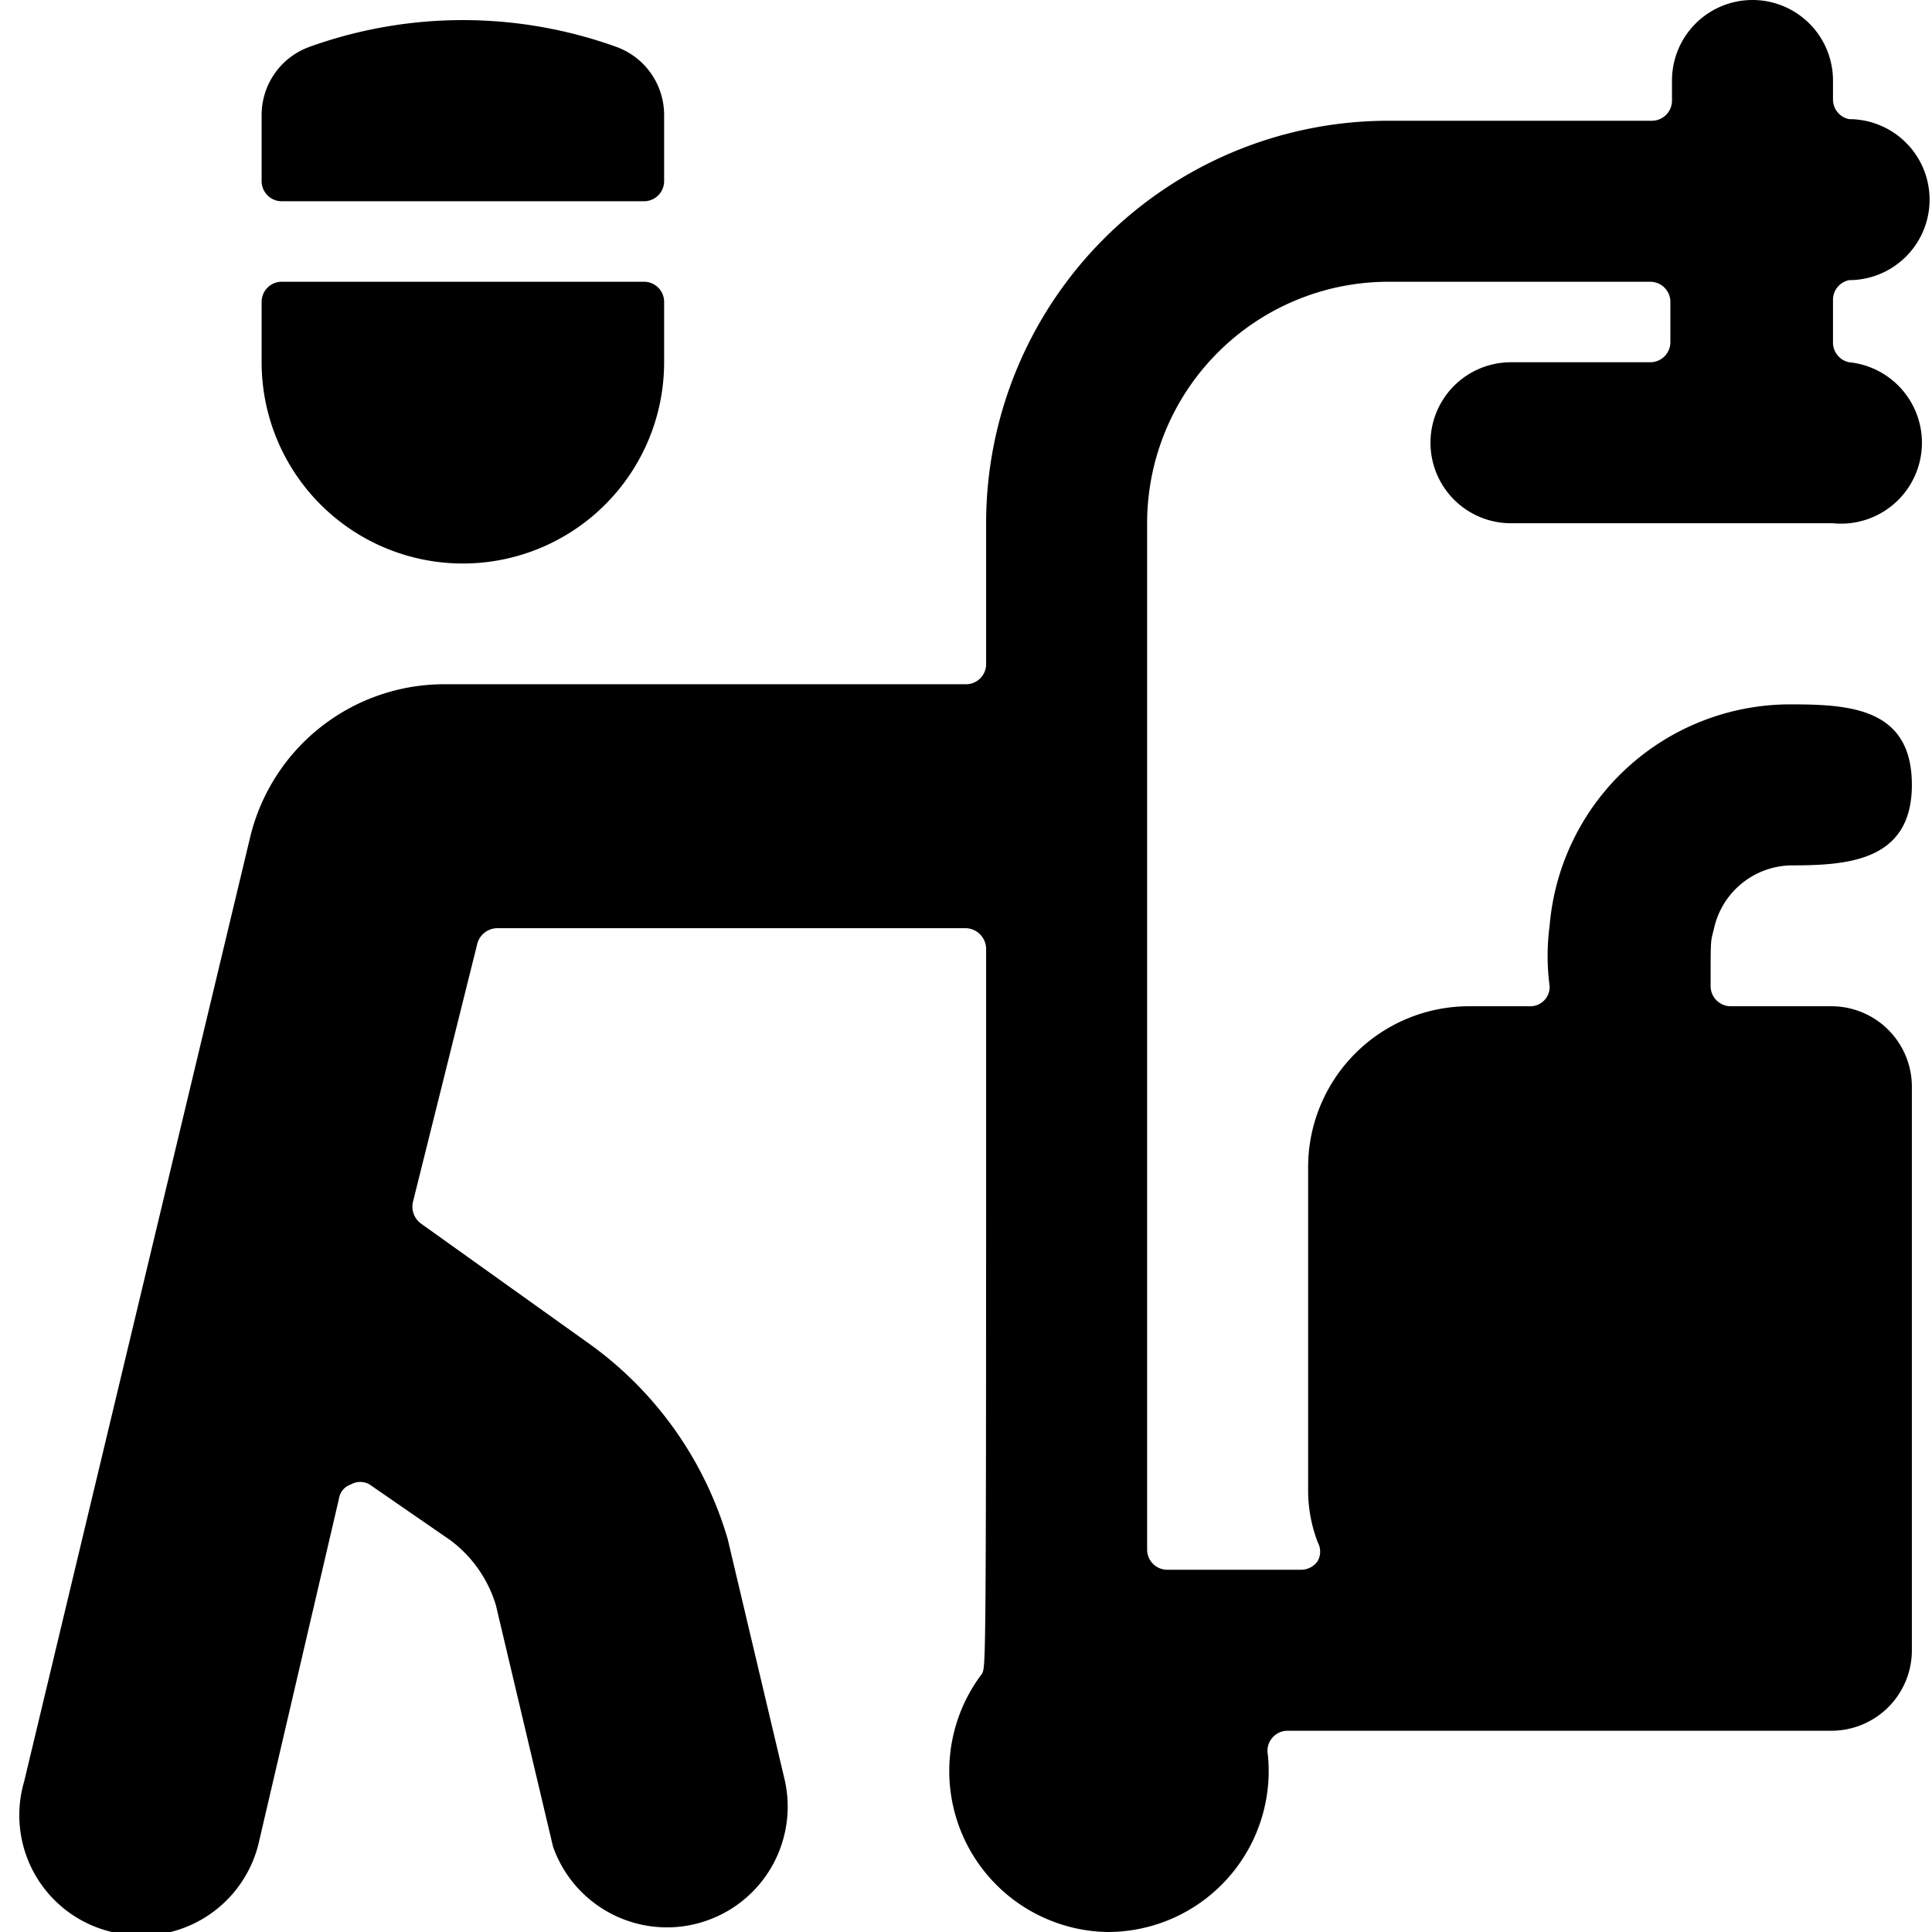
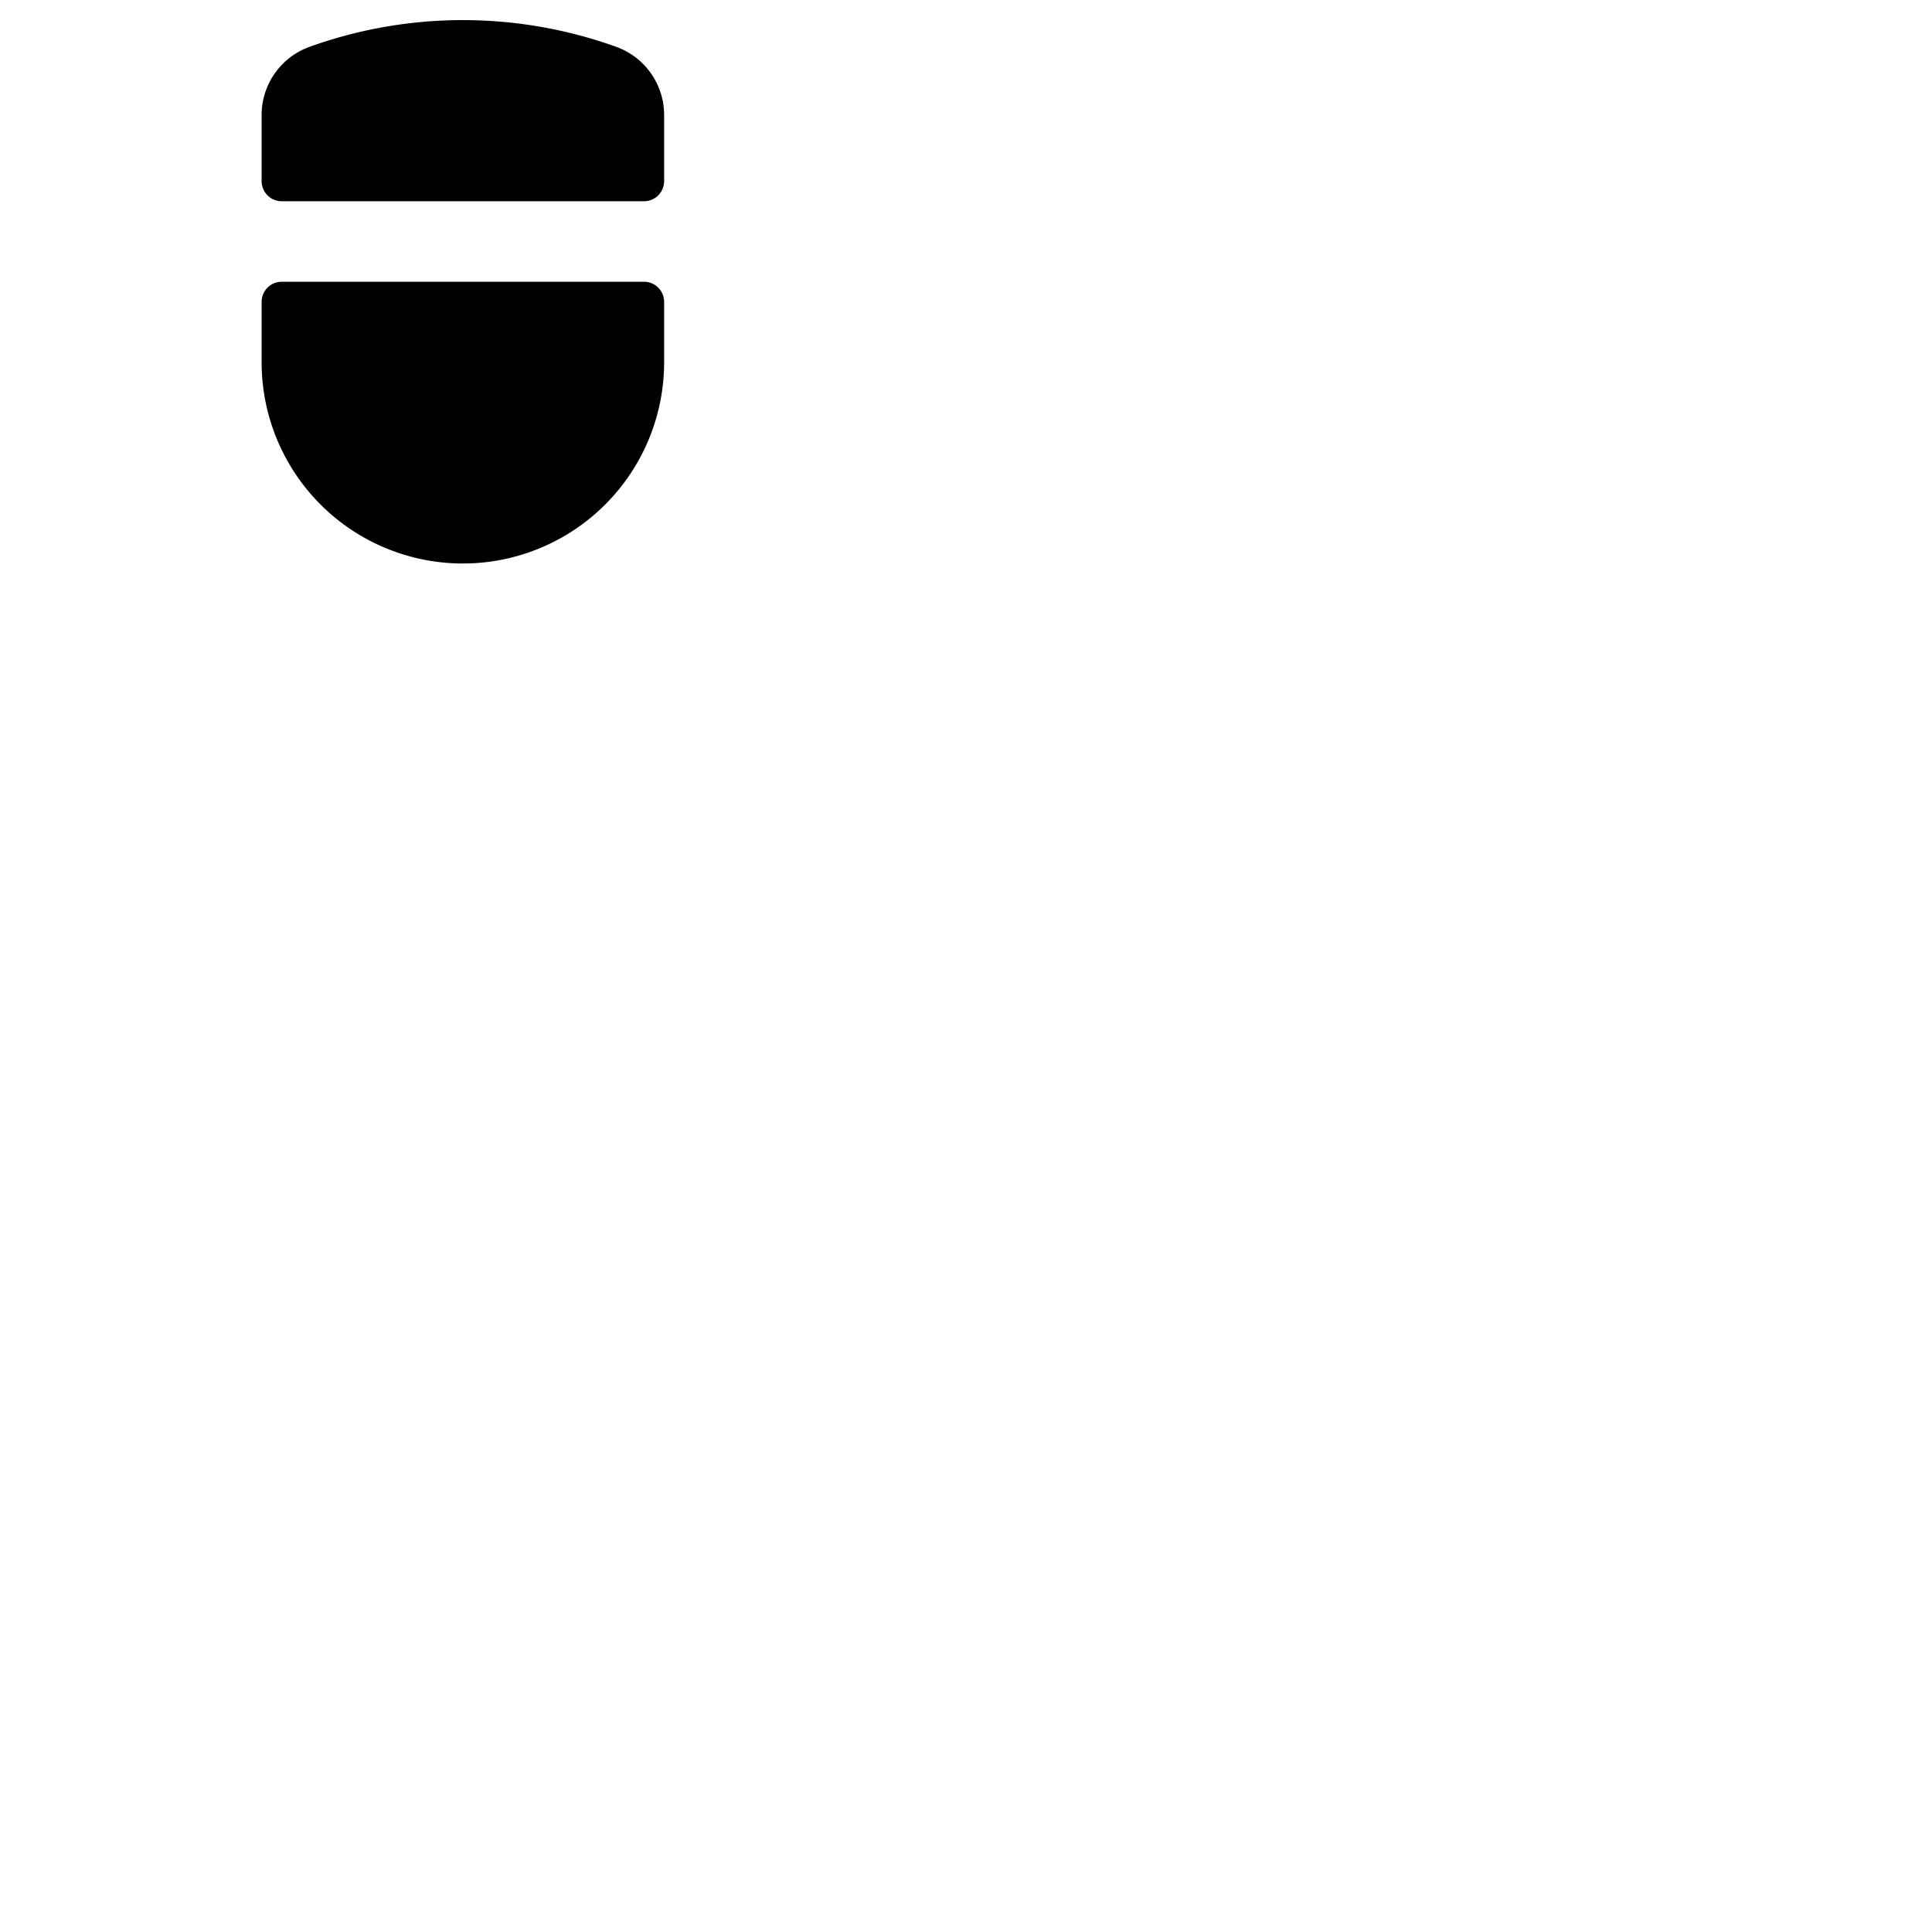
<svg xmlns="http://www.w3.org/2000/svg" viewBox="0 0 24 24">
  <g>
-     <path d="M22.75 21.5a1 1 0 0 0 1 -1v-7a1 1 0 0 0 -1 -1H21.5a0.25 0.25 0 0 1 -0.25 -0.25c0 -0.66 0 -0.53 0.05 -0.75a1 1 0 0 1 0.95 -0.75c0.7 0 1.5 -0.05 1.5 -1s-0.76 -1 -1.5 -1a3 3 0 0 0 -3 2.75 2.84 2.84 0 0 0 0 0.75 0.24 0.24 0 0 1 -0.25 0.25h-0.75a2 2 0 0 0 -2 2v4a1.8 1.8 0 0 0 0.12 0.66 0.24 0.24 0 0 1 0 0.23 0.25 0.25 0 0 1 -0.21 0.11H14.5a0.25 0.25 0 0 1 -0.25 -0.25V6.5a3 3 0 0 1 3 -3h3.25a0.25 0.25 0 0 1 0.25 0.25v0.5a0.25 0.25 0 0 1 -0.25 0.25h-1.73a1 1 0 0 0 0 2h4a1 1 0 0 0 0.2 -2 0.25 0.25 0 0 1 -0.2 -0.25v-0.53a0.25 0.25 0 0 1 0.2 -0.24 1 1 0 0 0 0 -2 0.25 0.25 0 0 1 -0.2 -0.24V1a1 1 0 0 0 -2 0v0.25a0.25 0.25 0 0 1 -0.25 0.25h-3.27a5 5 0 0 0 -5 5v1.75a0.25 0.25 0 0 1 -0.25 0.25H5.53a2.48 2.48 0 0 0 -2.42 1.89L0.3 22.13A1.49 1.49 0 0 0 1.39 24a1.5 1.5 0 0 0 1.82 -1.09l1 -4.29a0.22 0.22 0 0 1 0.15 -0.18 0.23 0.23 0 0 1 0.23 0l1 0.69a1.57 1.57 0 0 1 0.57 0.81l0.71 3a1.5 1.5 0 0 0 2.88 -0.82l-0.71 -3a4.56 4.56 0 0 0 -1.71 -2.42l-2.1 -1.5a0.26 0.26 0 0 1 -0.1 -0.27l0.8 -3.21a0.26 0.26 0 0 1 0.25 -0.19H12a0.26 0.26 0 0 1 0.25 0.26c0 8.88 0 8.9 -0.05 9A2 2 0 0 0 13.75 24a2 2 0 0 0 2 -2.2 0.25 0.25 0 0 1 0.24 -0.3h6.77Z" fill="#000000" stroke-width="1" />
    <path d="M8.25 1.43a0.9 0.9 0 0 0 -0.6 -0.85 5.63 5.63 0 0 0 -3.8 0 0.9 0.9 0 0 0 -0.6 0.85v0.82a0.25 0.25 0 0 0 0.25 0.25H8a0.25 0.25 0 0 0 0.25 -0.25Z" fill="#000000" stroke-width="1" />
    <path d="M3.25 4.5a2.5 2.5 0 0 0 5 0v-0.75A0.25 0.25 0 0 0 8 3.5H3.5a0.25 0.25 0 0 0 -0.25 0.25Z" fill="#000000" stroke-width="1" />
  </g>
</svg>